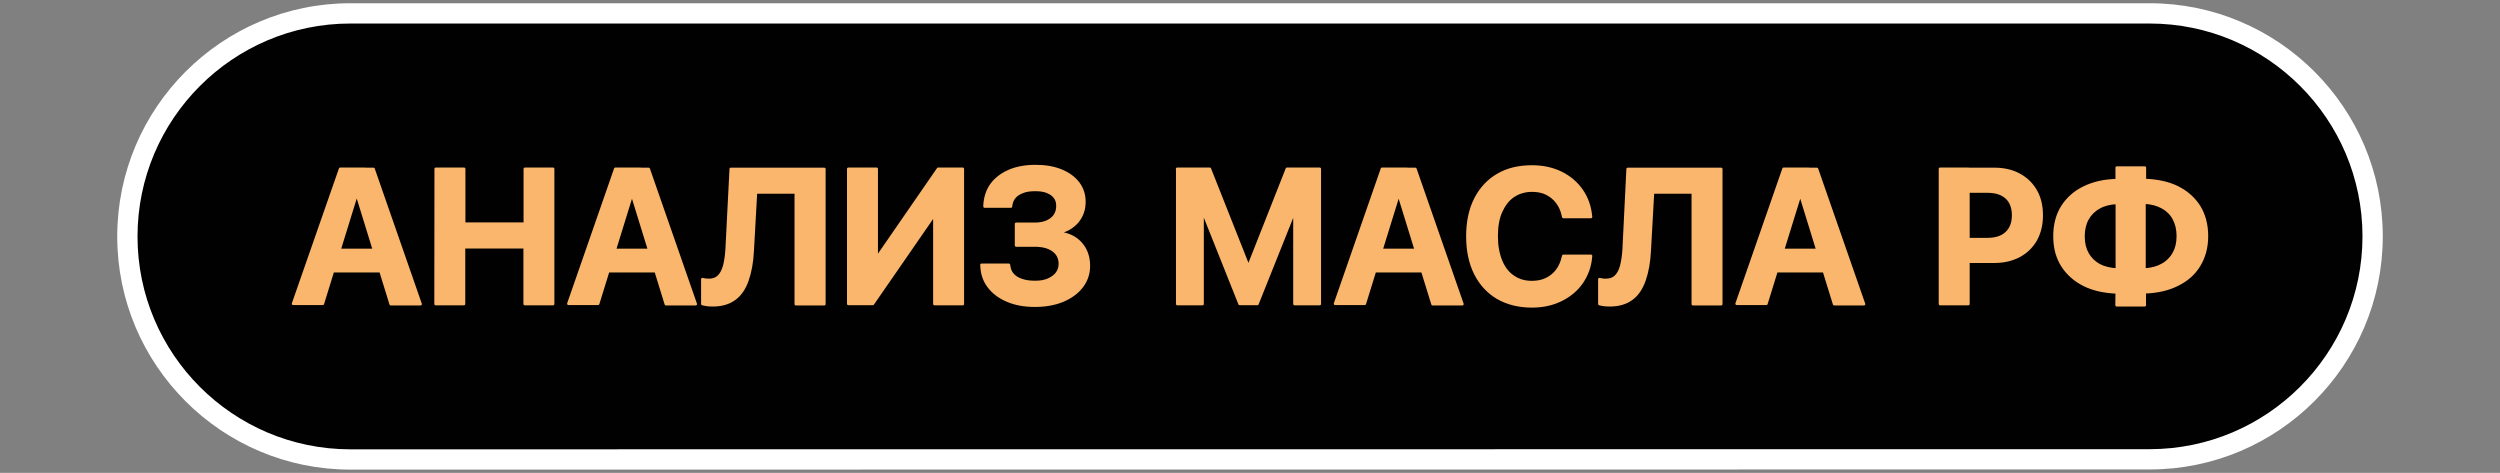
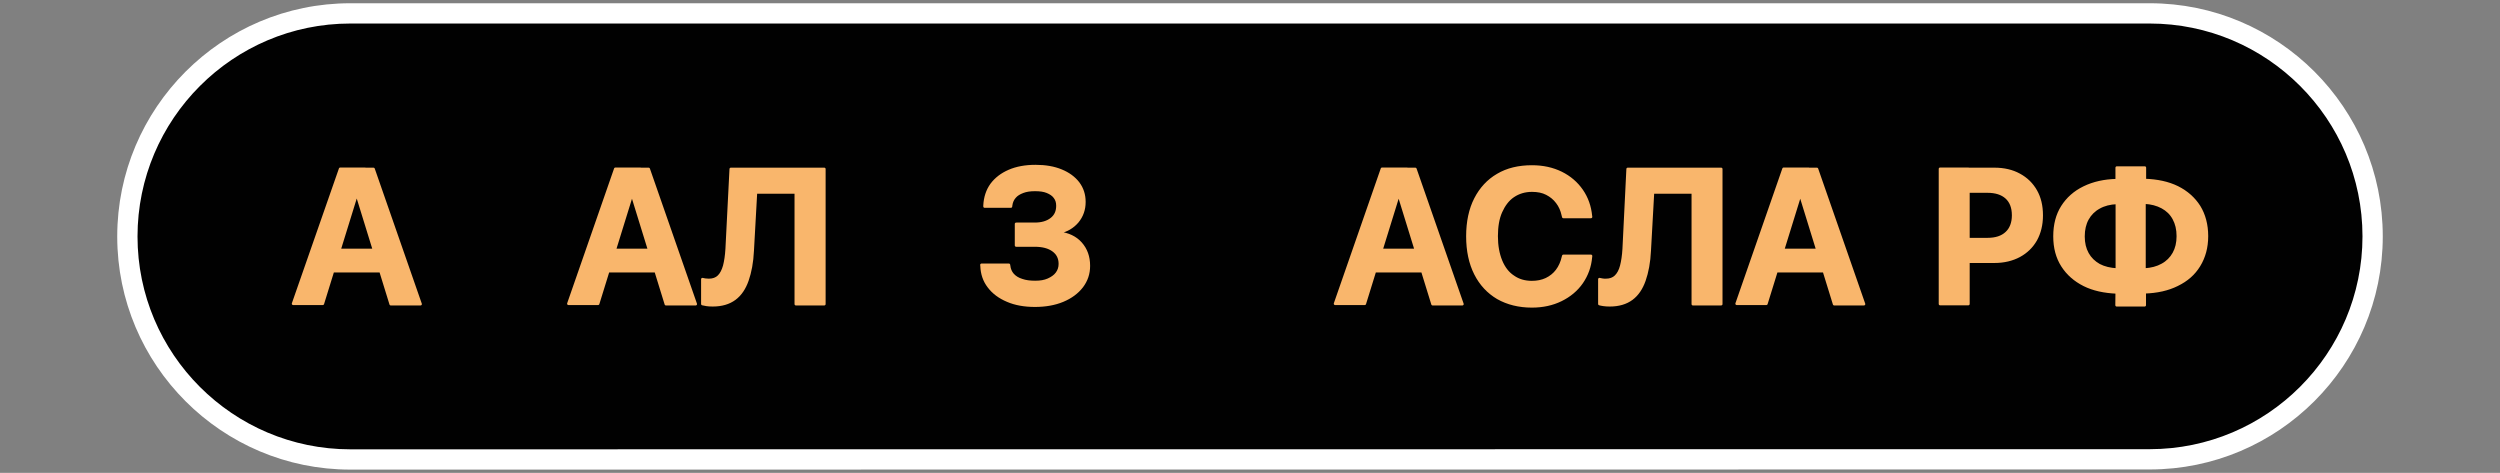
<svg xmlns="http://www.w3.org/2000/svg" id="_Слой_1" x="0px" y="0px" viewBox="0 0 1848.9 349.7" style="enable-background:new 0 0 1848.9 349.7;" xml:space="preserve">
  <rect x="0" y="0" width="1848.9" height="349.7" fill="#808080" stroke="none" />
  <style type="text/css"> .st0{fill:#010101;} .st1{fill:#FFFFFF;} .st2{fill:#F9B66C;stroke:#F9B66C;stroke-width:2;stroke-linecap:round;stroke-linejoin:round;} </style>
  <g>
    <path class="st0" d="M259.1,339.8c-90.9,0-164.9-74-164.9-164.9c0-91,74-165,164.9-165h1330.7c90.9,0,164.9,74,164.9,164.9 s-74,164.9-164.9,164.9L259.1,339.8L259.1,339.8z" />
    <path class="st1" d="M1589.8,17.4c86.8,0,157.4,70.6,157.4,157.4s-70.6,157.4-157.4,157.4l-1330.7,0.1 c-86.8,0-157.4-70.6-157.4-157.4S172.3,17.4,259.1,17.4H1589.8 M1589.8,2.4H259.1C164,2.4,86.7,79.8,86.7,174.9 S164,347.3,259.1,347.3l1330.7-0.1c95.1,0,172.4-77.3,172.4-172.4S1684.9,2.4,1589.8,2.4L1589.8,2.4z" />
  </g>
  <path class="st2" d="M251.6,124.9H270v19.3h-6.4l-24.9,80.4h-21.9L251.6,124.9z M240.6,184.9h46.5l5.1,15.6h-56.8L240.6,184.9 L240.6,184.9z M264.1,144.3V125h12.1l34.8,99.9h-22L264.1,144.3z" />
-   <path class="st2" d="M322.3,124.9h20.9v40.6h45v-40.6H409v99.9h-20.9v-42h-45v42h-20.9L322.3,124.9L322.3,124.9z" />
  <path class="st2" d="M455.1,124.9h18.5v19.3h-6.4l-24.9,80.4h-21.9L455.1,124.9z M444.2,184.9h46.6l5.1,15.6h-56.8L444.2,184.9 L444.2,184.9z M467.6,144.3V125h12.1l34.8,99.9h-22L467.6,144.3L467.6,144.3z" />
  <path class="st2" d="M522.5,225.4c-1.3-0.2-2.3-0.4-3-0.6v-18.3c0.4,0.1,1.2,0.2,2,0.4c0.9,0.1,1.8,0.2,2.7,0.2 c3.1,0,5.6-0.9,7.4-2.7c1.8-1.8,3.1-4.3,4.1-7.8c0.9-3.5,1.5-7.6,1.8-12.6l3-59h69.1v99.9h-21v-82.6H559l-2.4,43.1 c-0.4,8.6-1.8,15.9-3.9,21.9c-2.1,6-5.2,10.6-9.4,13.7s-9.6,4.7-16.2,4.7C525.3,225.7,523.8,225.6,522.5,225.4L522.5,225.4z" />
-   <path class="st2" d="M627.4,124.9h20.9v65.5h8.9l-13.8,7.5l50.4-73H712v99.9h-20.9V159h-9.6l14.6-7.5l-50.6,73.2h-18.1V124.9 L627.4,124.9z" />
  <path class="st2" d="M751.8,165.6h13.4c5.2,0,9.3-1.2,12.4-3.6c3.1-2.4,4.5-5.7,4.5-9.7v-0.2c0-2.5-0.6-4.5-2-6.3 c-1.3-1.8-3.2-3-5.6-4c-2.4-1-5.4-1.4-9-1.4s-6.5,0.4-9.1,1.4s-4.6,2.2-6,3.9c-1.5,1.7-2.4,3.8-2.7,6.2l-0.1,0.8h-19.4v-0.8 c0.3-5.9,2-11.1,5.1-15.4c3.2-4.3,7.5-7.6,13-10c5.5-2.4,12.1-3.6,19.5-3.6c7.5,0,13.6,1.1,19,3.3s9.6,5.3,12.6,9.2 c3,4,4.5,8.6,4.5,13.9v0.1c0,5.5-1.7,10.4-5.1,14.5c-3.5,4.1-8,6.7-13.6,7.9v0.5c6.7,0.7,12.2,3.3,16.1,7.7s5.9,9.9,5.9,16.5v0.2 c0,5.7-1.7,10.7-5.1,15.2c-3.4,4.4-8.1,7.9-14.1,10.4s-12.9,3.7-20.6,3.7c-7.7,0-14.5-1.2-20.3-3.7c-5.9-2.5-10.5-5.9-13.8-10.3 c-3.4-4.4-5.1-9.5-5.3-15.3l-0.1-0.8h20.2l0.1,0.6c0.3,2.6,1.2,4.8,2.8,6.6s3.8,3.2,6.7,4.1c2.8,1,6.1,1.4,9.9,1.4s6.9-0.5,9.6-1.7 c2.7-1.2,4.9-2.7,6.4-4.7s2.3-4.3,2.3-7v-0.1c0-4.3-1.7-7.6-5-10s-7.8-3.6-13.7-3.6h-13.7v-15.9L751.8,165.6L751.8,165.6z" />
-   <path class="st2" d="M870.6,124.9h24.1l28.4,71.7h0.4l28.3-71.7H976v99.9h-18.6v-67.5h-9.6l20.9-29.6l-38.8,97h-13.1l-38.7-97 l20.9,29.6h-9.7v67.5h-18.6v-99.9L870.6,124.9L870.6,124.9z" />
  <path class="st2" d="M1022.1,124.9h18.5v19.3h-6.4l-24.9,80.4h-21.9L1022.1,124.9z M1011.2,184.9h46.5l5.1,15.6H1006L1011.2,184.9 L1011.2,184.9z M1034.6,144.3V125h12.1l34.8,99.9h-22L1034.6,144.3L1034.6,144.3z" />
  <path class="st2" d="M1107.7,220.3c-7.1-4.2-12.6-10.1-16.5-17.8s-5.9-17-5.9-27.7v-0.1c0-10.7,2-20,5.9-27.6s9.4-13.6,16.5-17.7 c7.1-4.2,15.5-6.2,25.3-6.2c8.1,0,15.3,1.6,21.6,4.7c6.3,3.1,11.4,7.5,15.2,13s6,11.7,6.7,18.8l0.1,0.7h-20.4l-0.3-1.2 c-0.8-3.7-2.2-6.9-4.3-9.6c-2-2.7-4.6-4.8-7.7-6.4c-3.1-1.6-6.7-2.3-10.9-2.3c-5.3,0-9.9,1.4-13.9,4.1c-4,2.7-6.9,6.7-9.1,11.6 s-3.2,11-3.2,18v0.1c0,7,1.1,13,3.2,18.2c2.1,5.1,5.1,9.1,9.1,11.7c3.9,2.8,8.6,4.1,13.8,4.1c4,0,7.5-0.7,10.7-2.2 c3.1-1.5,5.8-3.6,7.9-6.4c2.1-2.8,3.6-6.1,4.5-10.1l0.2-0.7h20.4l-0.1,0.8c-0.6,7-2.9,13.3-6.7,18.8c-3.8,5.5-9,9.8-15.3,12.9 c-6.3,3.1-13.5,4.7-21.6,4.7C1123.4,226.5,1114.9,224.4,1107.7,220.3L1107.7,220.3z" />
  <path class="st2" d="M1185.9,225.4c-1.3-0.2-2.4-0.4-3-0.6v-18.3c0.4,0.1,1.2,0.2,2,0.4c0.9,0.2,1.8,0.2,2.7,0.2 c3.1,0,5.6-0.9,7.4-2.7s3.2-4.3,4.1-7.8s1.5-7.6,1.8-12.6l2.9-59h69.1v99.9H1252v-82.6h-29.6l-2.4,43.1c-0.4,8.6-1.8,15.9-3.9,21.9 s-5.2,10.6-9.4,13.7c-4.2,3.1-9.6,4.7-16.2,4.7C1188.7,225.7,1187.3,225.6,1185.9,225.4L1185.9,225.4z" />
  <path class="st2" d="M1319.1,124.9h18.5v19.3h-6.4l-24.9,80.4h-21.9L1319.1,124.9z M1308.2,184.9h46.5l5.1,15.6H1303L1308.2,184.9 L1308.2,184.9z M1331.6,144.3V125h12.1l34.8,99.9h-22L1331.6,144.3L1331.6,144.3z" />
  <path class="st2" d="M1434.8,124.9h20.9v99.9h-20.9V124.9z M1445.4,176.9h24.5c6,0,10.7-1.5,14-4.6c3.3-3,5-7.5,5-13v-0.1 c0-5.7-1.7-10.1-5-13.1s-8-4.5-14-4.5h-24.5V125h29.6c7,0,13.1,1.4,18.4,4.3c5.2,2.8,9.3,6.8,12.2,11.9c2.9,5.1,4.3,11.1,4.3,18v0.2 c0,6.8-1.5,12.8-4.3,17.9c-2.9,5.1-7,9.1-12.2,11.9s-11.4,4.3-18.4,4.3h-29.6V176.9L1445.4,176.9z" />
  <path class="st2" d="M1565.5,216.2c-9.2-0.4-17.3-2.1-24.1-5.5c-6.8-3.4-12.2-8.1-16.1-14.2s-5.8-13.3-5.8-21.7v-0.1 c0-8.5,1.9-15.8,5.7-21.8c3.8-6,9.1-10.8,16.1-14.2s15-5.2,24.2-5.4V124h20.7v9.2c9.2,0.3,17.3,2,24.2,5.4c6.8,3.4,12.2,8.2,16,14.2 c3.7,6,5.7,13.4,5.7,21.8v0.1c0,8.3-2,15.5-5.8,21.7s-9.1,10.8-16.1,14.2c-6.8,3.4-14.9,5.2-24.1,5.5v9.6h-20.7L1565.5,216.2 L1565.5,216.2z M1565.6,199.4V150c-5.1,0.2-9.5,1.3-13.2,3.4c-3.7,2-6.6,4.9-8.6,8.5s-3,7.9-3,12.9v0.1c0,4.9,1,9.1,3,12.7 s4.9,6.4,8.6,8.5C1556.2,198.1,1560.6,199.1,1565.6,199.4L1565.6,199.4z M1585.9,199.4c5.1-0.3,9.5-1.4,13.2-3.5 c3.7-2,6.6-4.9,8.6-8.5s3-7.8,3-12.7v-0.1c0-5-1-9.2-3-12.9s-4.9-6.5-8.6-8.5s-8.2-3.2-13.2-3.4V199.4L1585.9,199.4z" />
</svg>